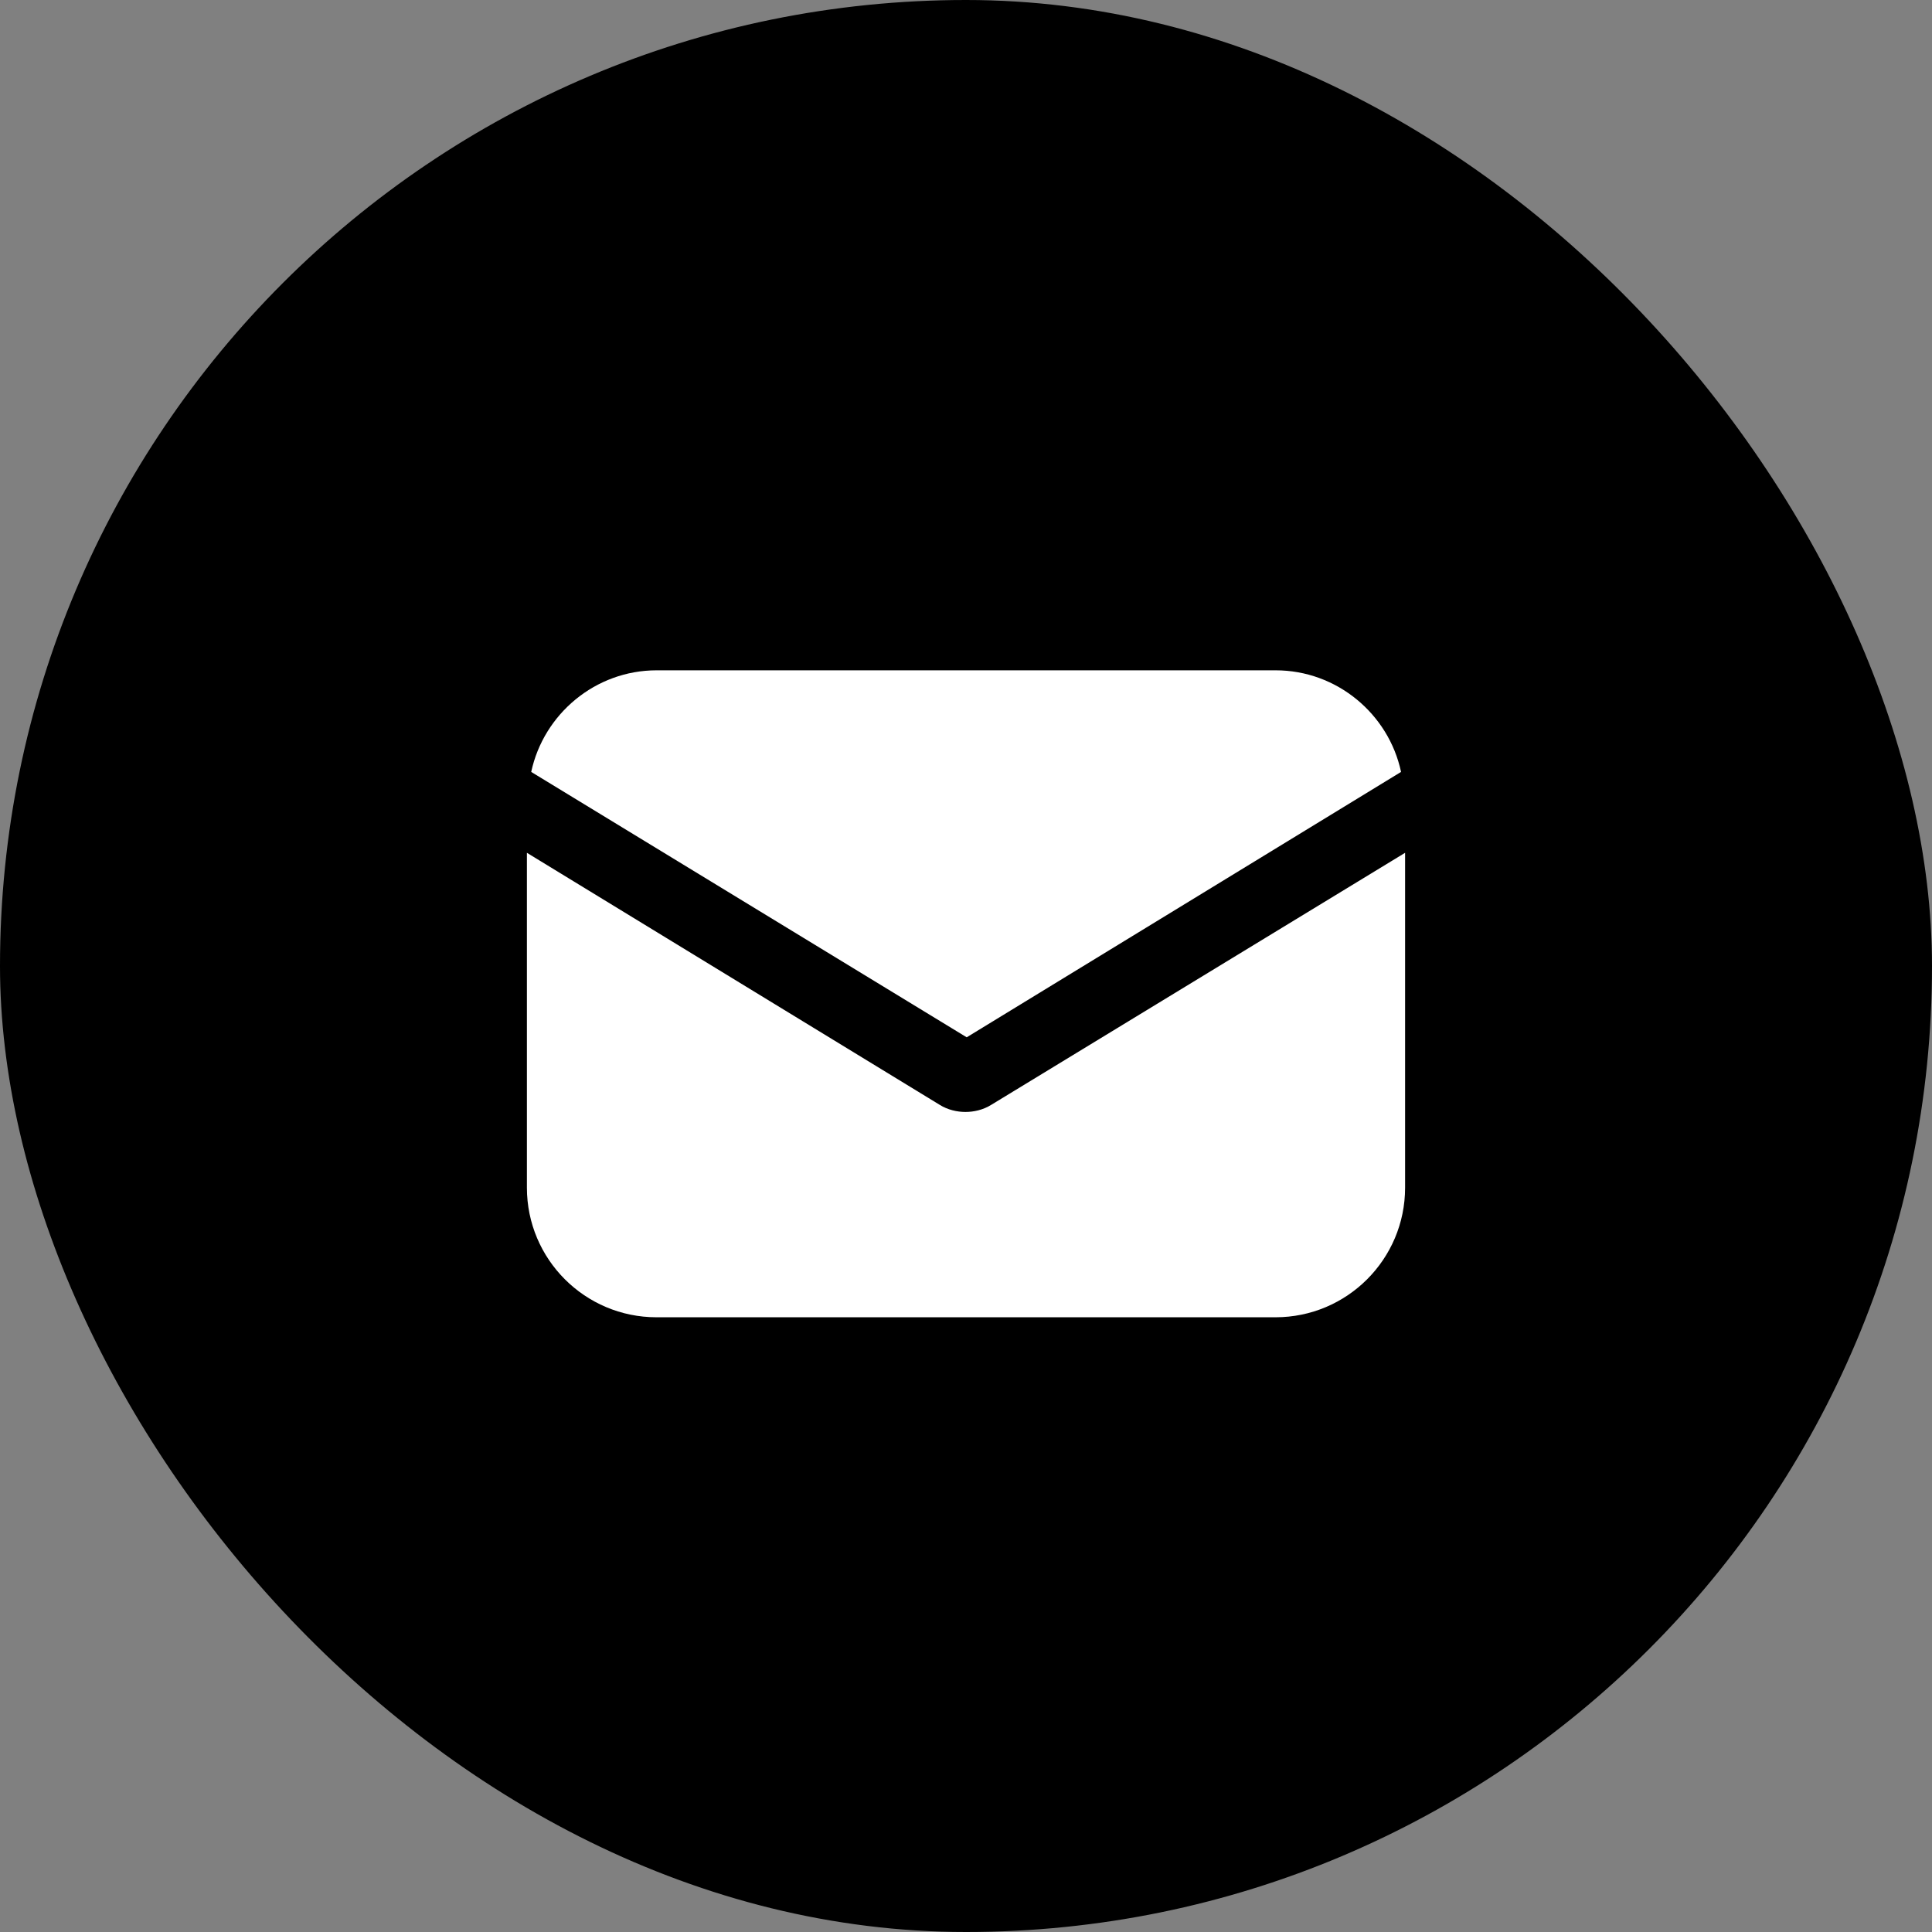
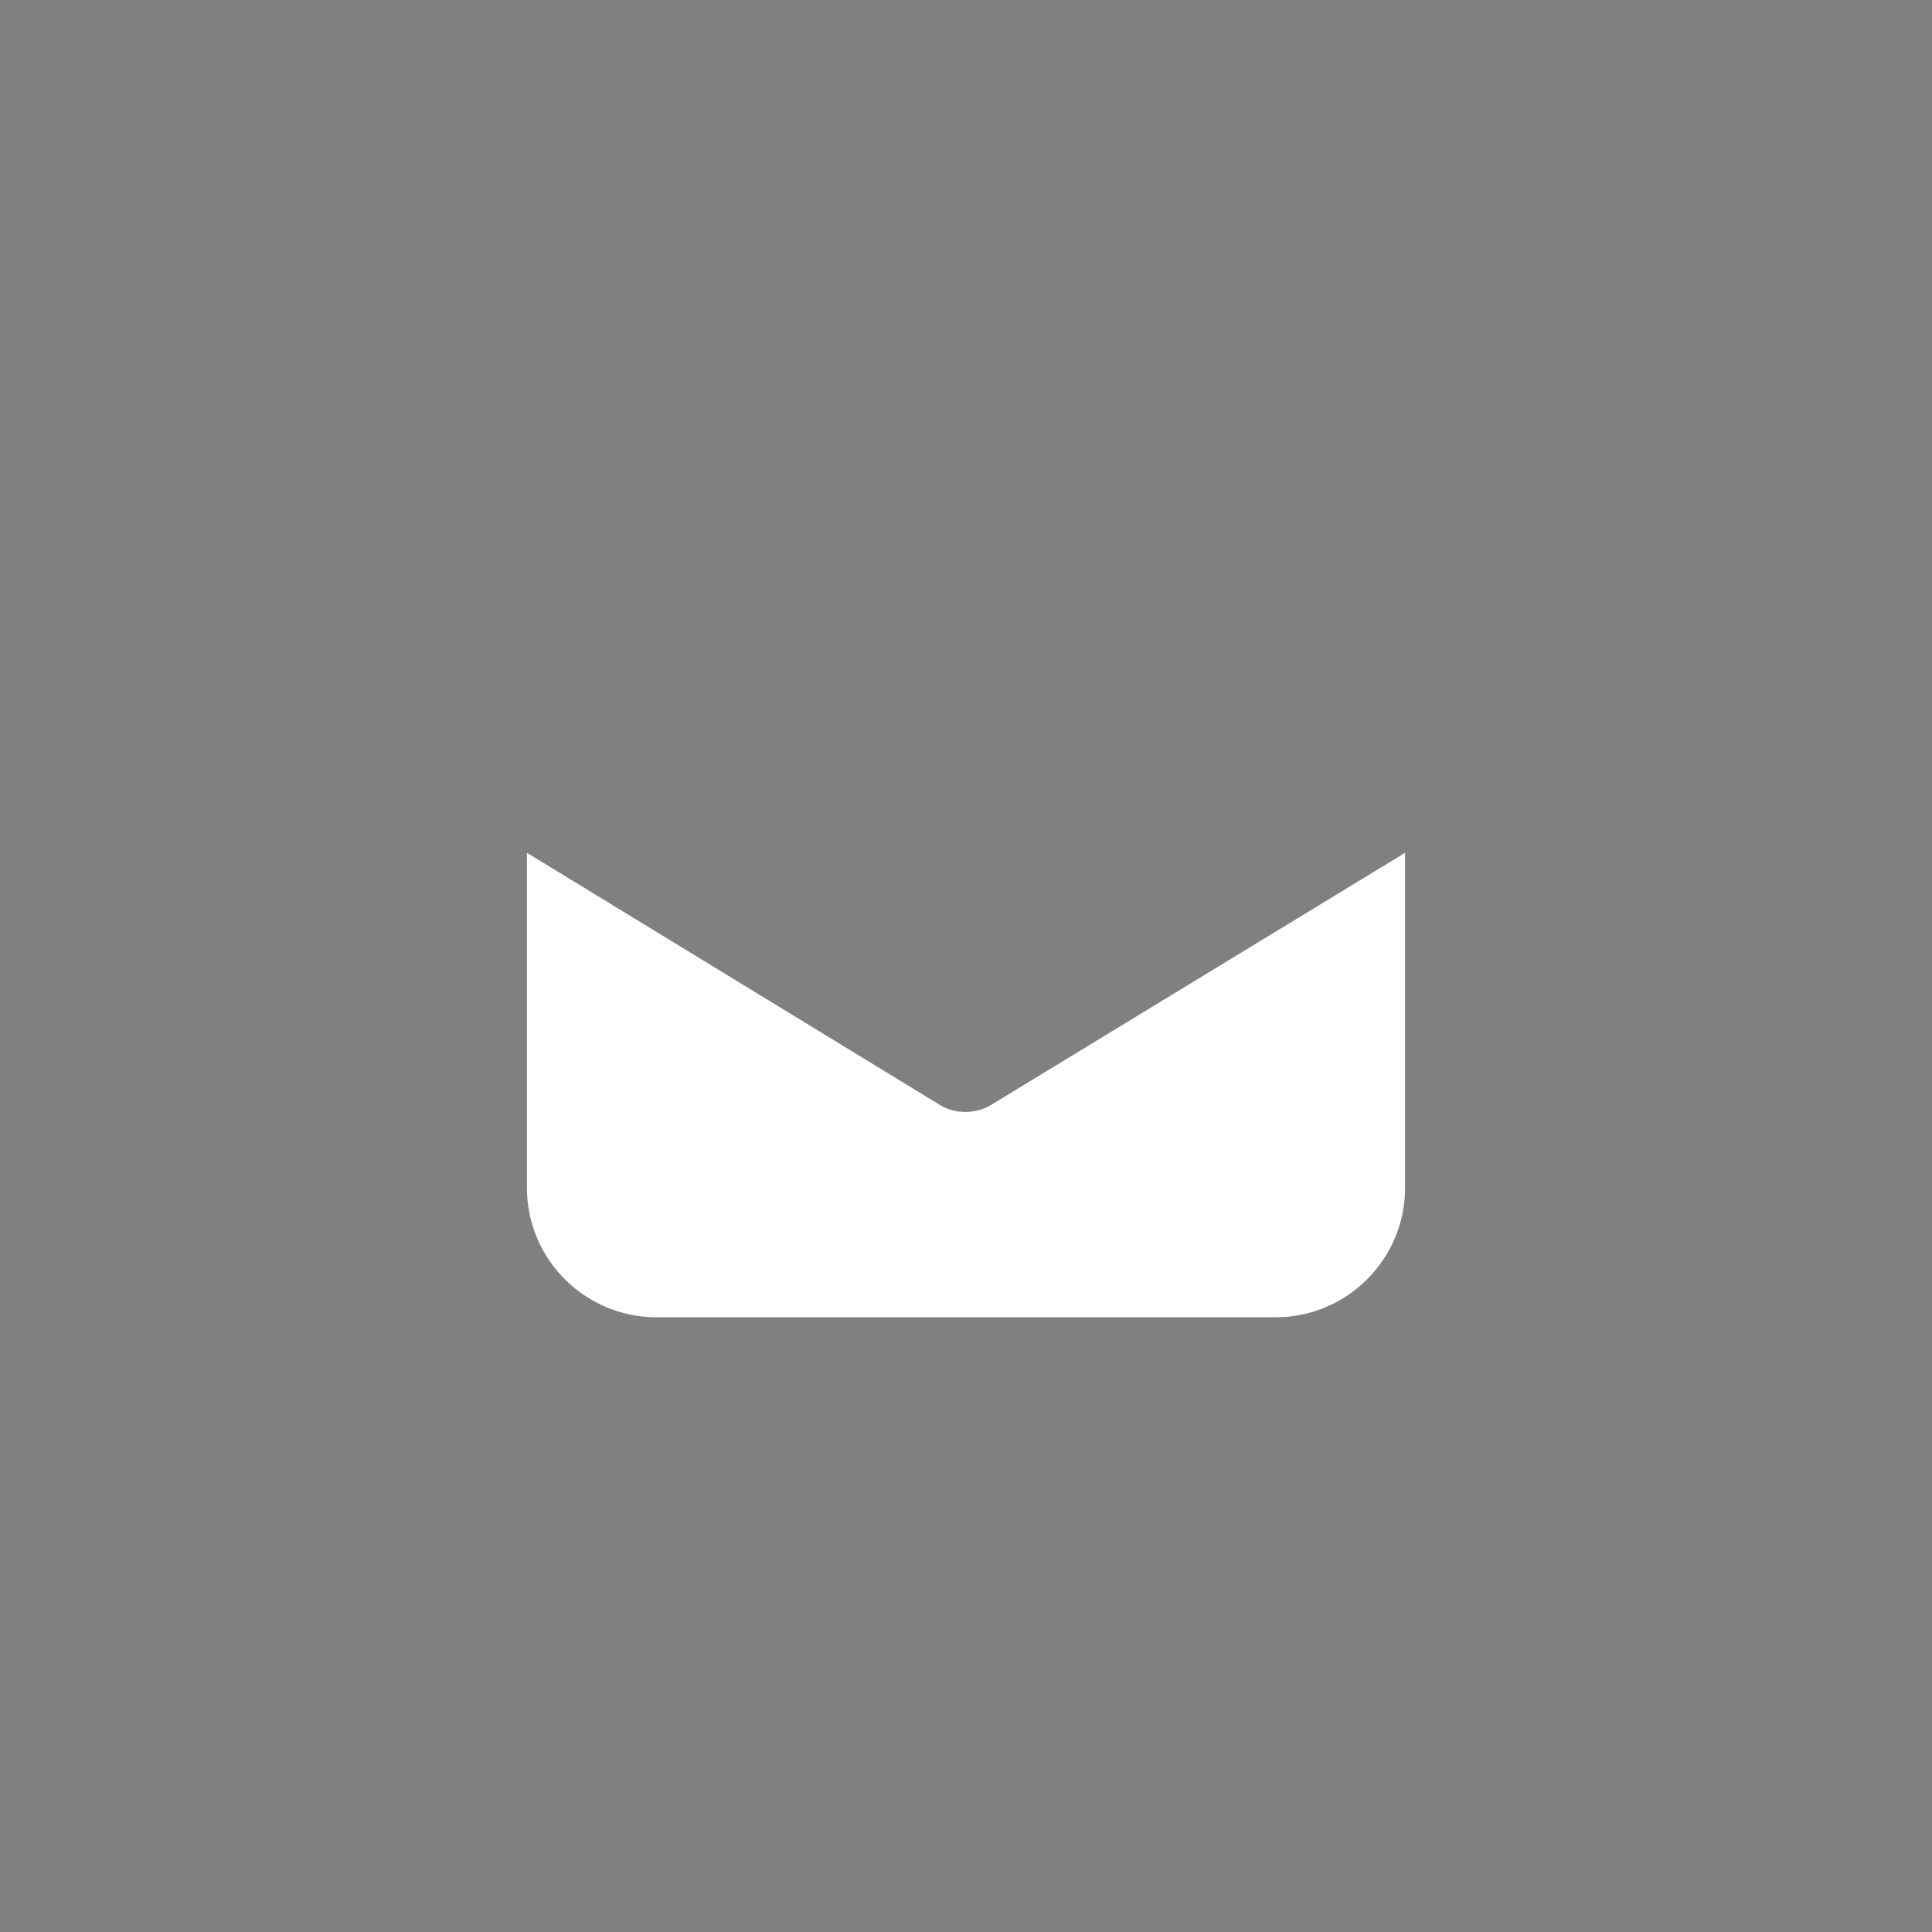
<svg xmlns="http://www.w3.org/2000/svg" width="22" height="22" viewBox="0 0 22 22" fill="none">
  <rect x="0" y="0" width="22" height="22" fill="#808080" stroke="none" />
-   <rect width="22" height="22" rx="11" fill="black" />
  <path d="M11.289 12.58C11.195 12.639 11.088 12.662 10.994 12.662C10.9 12.662 10.793 12.639 10.699 12.58L6 9.711V13.524C6 14.339 6.661 15 7.476 15H14.524C15.339 15 16 14.339 16 13.524V9.711L11.289 12.58Z" fill="white" />
-   <path d="M14.526 7.633H7.477C6.781 7.633 6.191 8.129 6.049 8.79L11.008 11.812L15.954 8.79C15.813 8.129 15.222 7.633 14.526 7.633Z" fill="white" />
</svg>